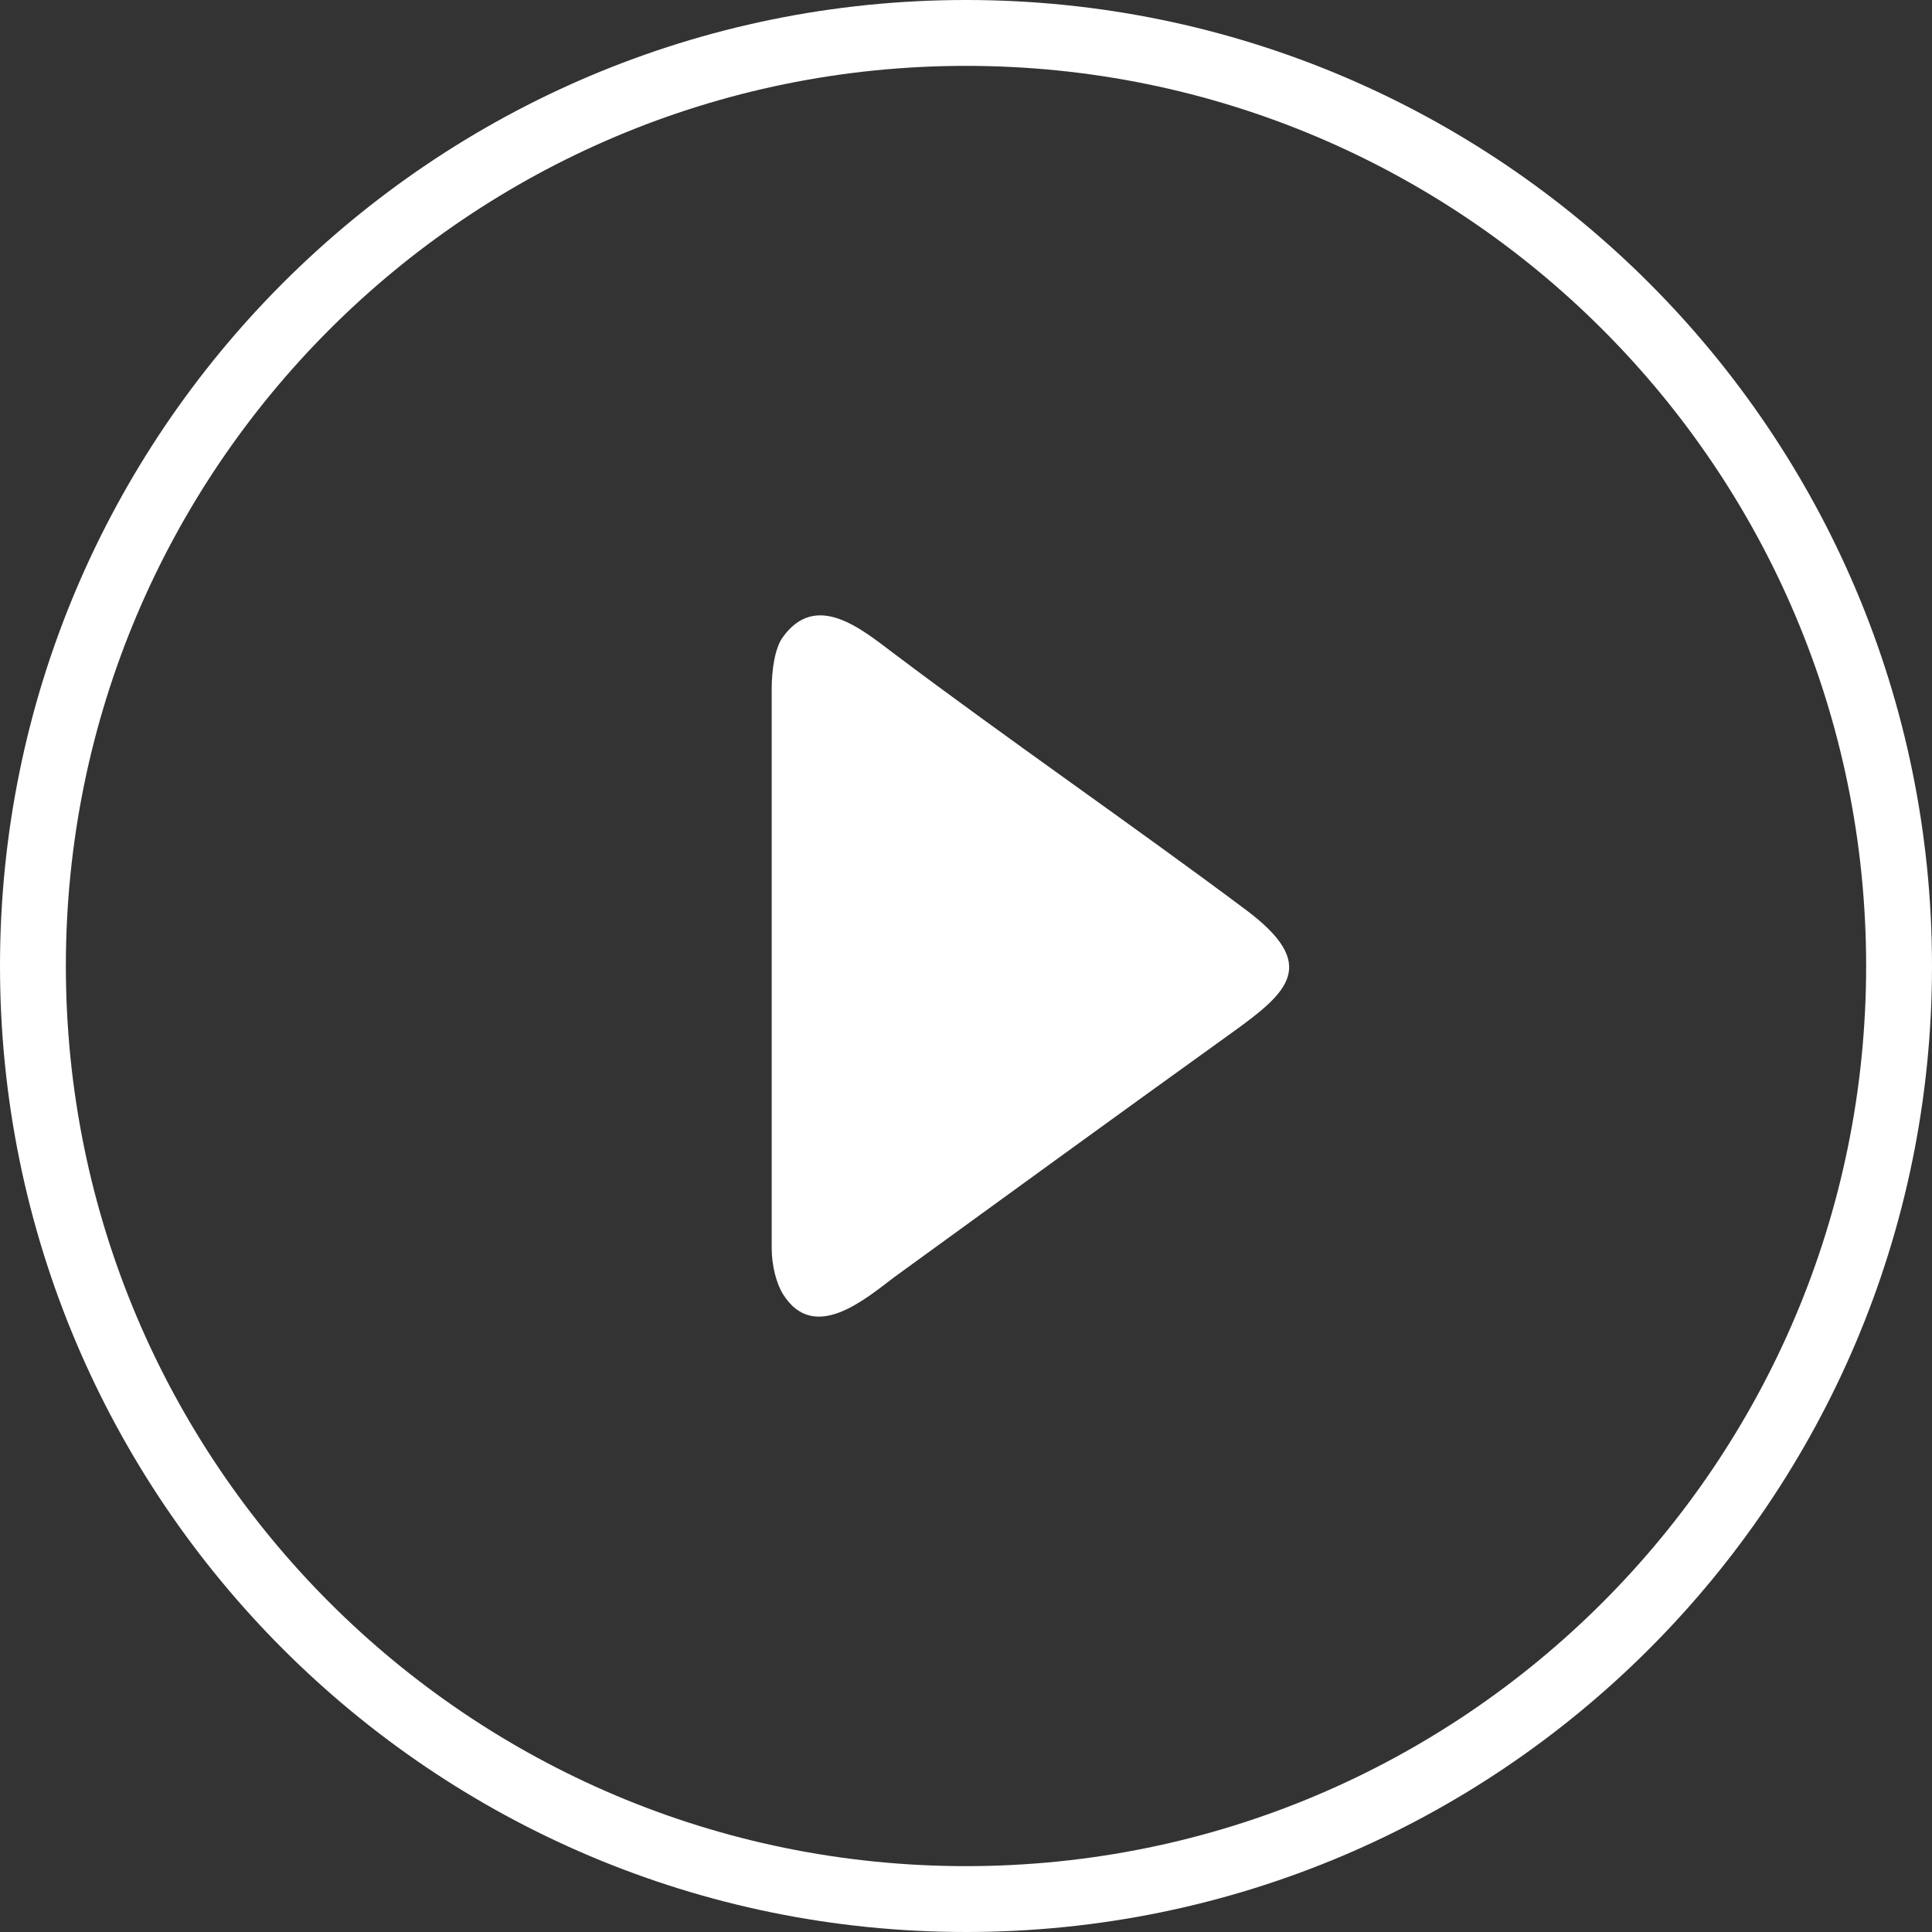
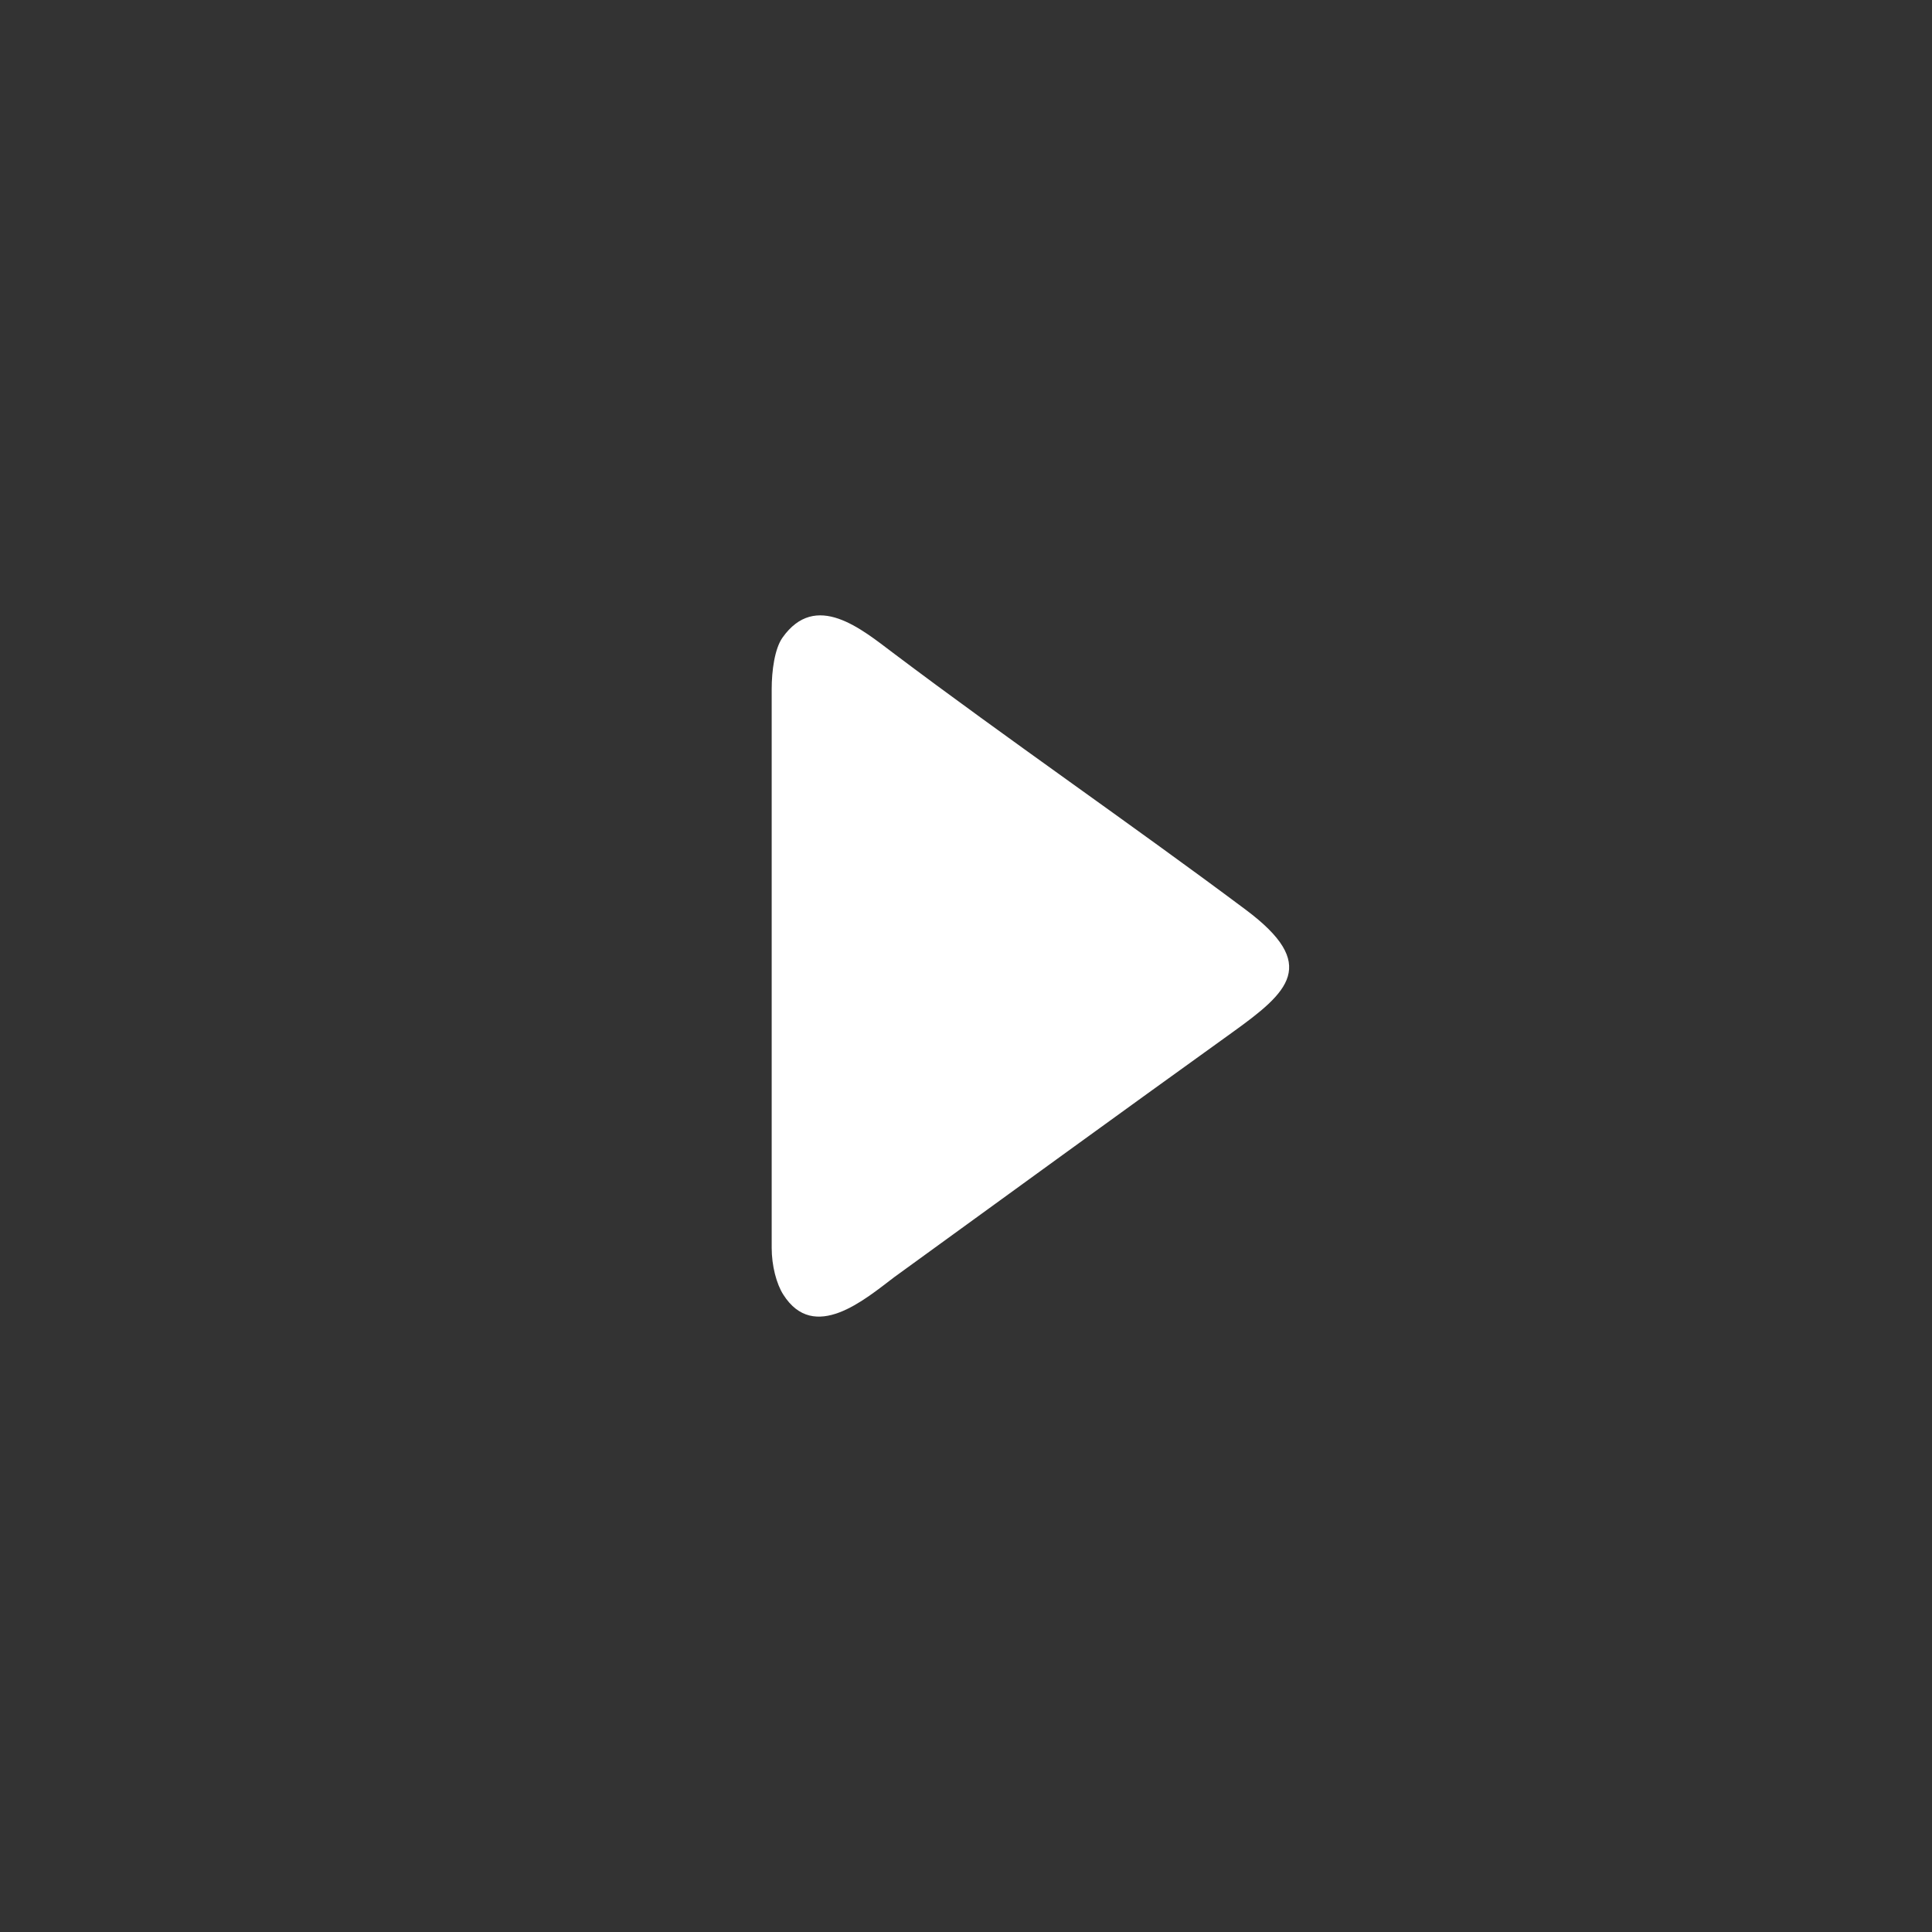
<svg xmlns="http://www.w3.org/2000/svg" width="33" height="33" viewBox="0 0 33 33" fill="none">
  <rect x="0" y="0" width="33" height="33" fill="#333333" stroke="none" />
-   <path d="M16.5 0C21.056 0 25.181 1.847 28.167 4.833C31.153 7.819 33 11.944 33 16.5C33 21.056 31.153 25.181 28.167 28.167C25.181 31.153 21.056 33 16.5 33C11.944 33 7.819 31.153 4.833 28.167C1.847 25.181 0 21.056 0 16.5C0 11.944 1.847 7.819 4.833 4.833C7.819 1.847 11.944 0 16.5 0ZM27.372 5.628C24.59 2.846 20.746 1.125 16.5 1.125C12.254 1.125 8.41 2.846 5.628 5.628C2.846 8.41 1.125 12.254 1.125 16.5C1.125 20.746 2.846 24.59 5.628 27.372C8.41 30.154 12.254 31.875 16.5 31.875C20.746 31.875 24.59 30.154 27.372 27.372C30.154 24.59 31.875 20.746 31.875 16.5C31.875 12.254 30.154 8.41 27.372 5.628Z" fill="white" />
  <path fill-rule="evenodd" clip-rule="evenodd" d="M13.181 11.769V21.314C13.181 21.621 13.263 21.93 13.378 22.111C13.904 22.943 14.77 22.197 15.274 21.815C17.194 20.421 19.114 19.025 21.041 17.64C22.018 16.938 22.534 16.477 21.277 15.538C19.314 14.071 17.204 12.621 15.256 11.153C14.714 10.745 13.934 10.087 13.365 10.892C13.232 11.08 13.181 11.458 13.181 11.769Z" fill="white" />
</svg>